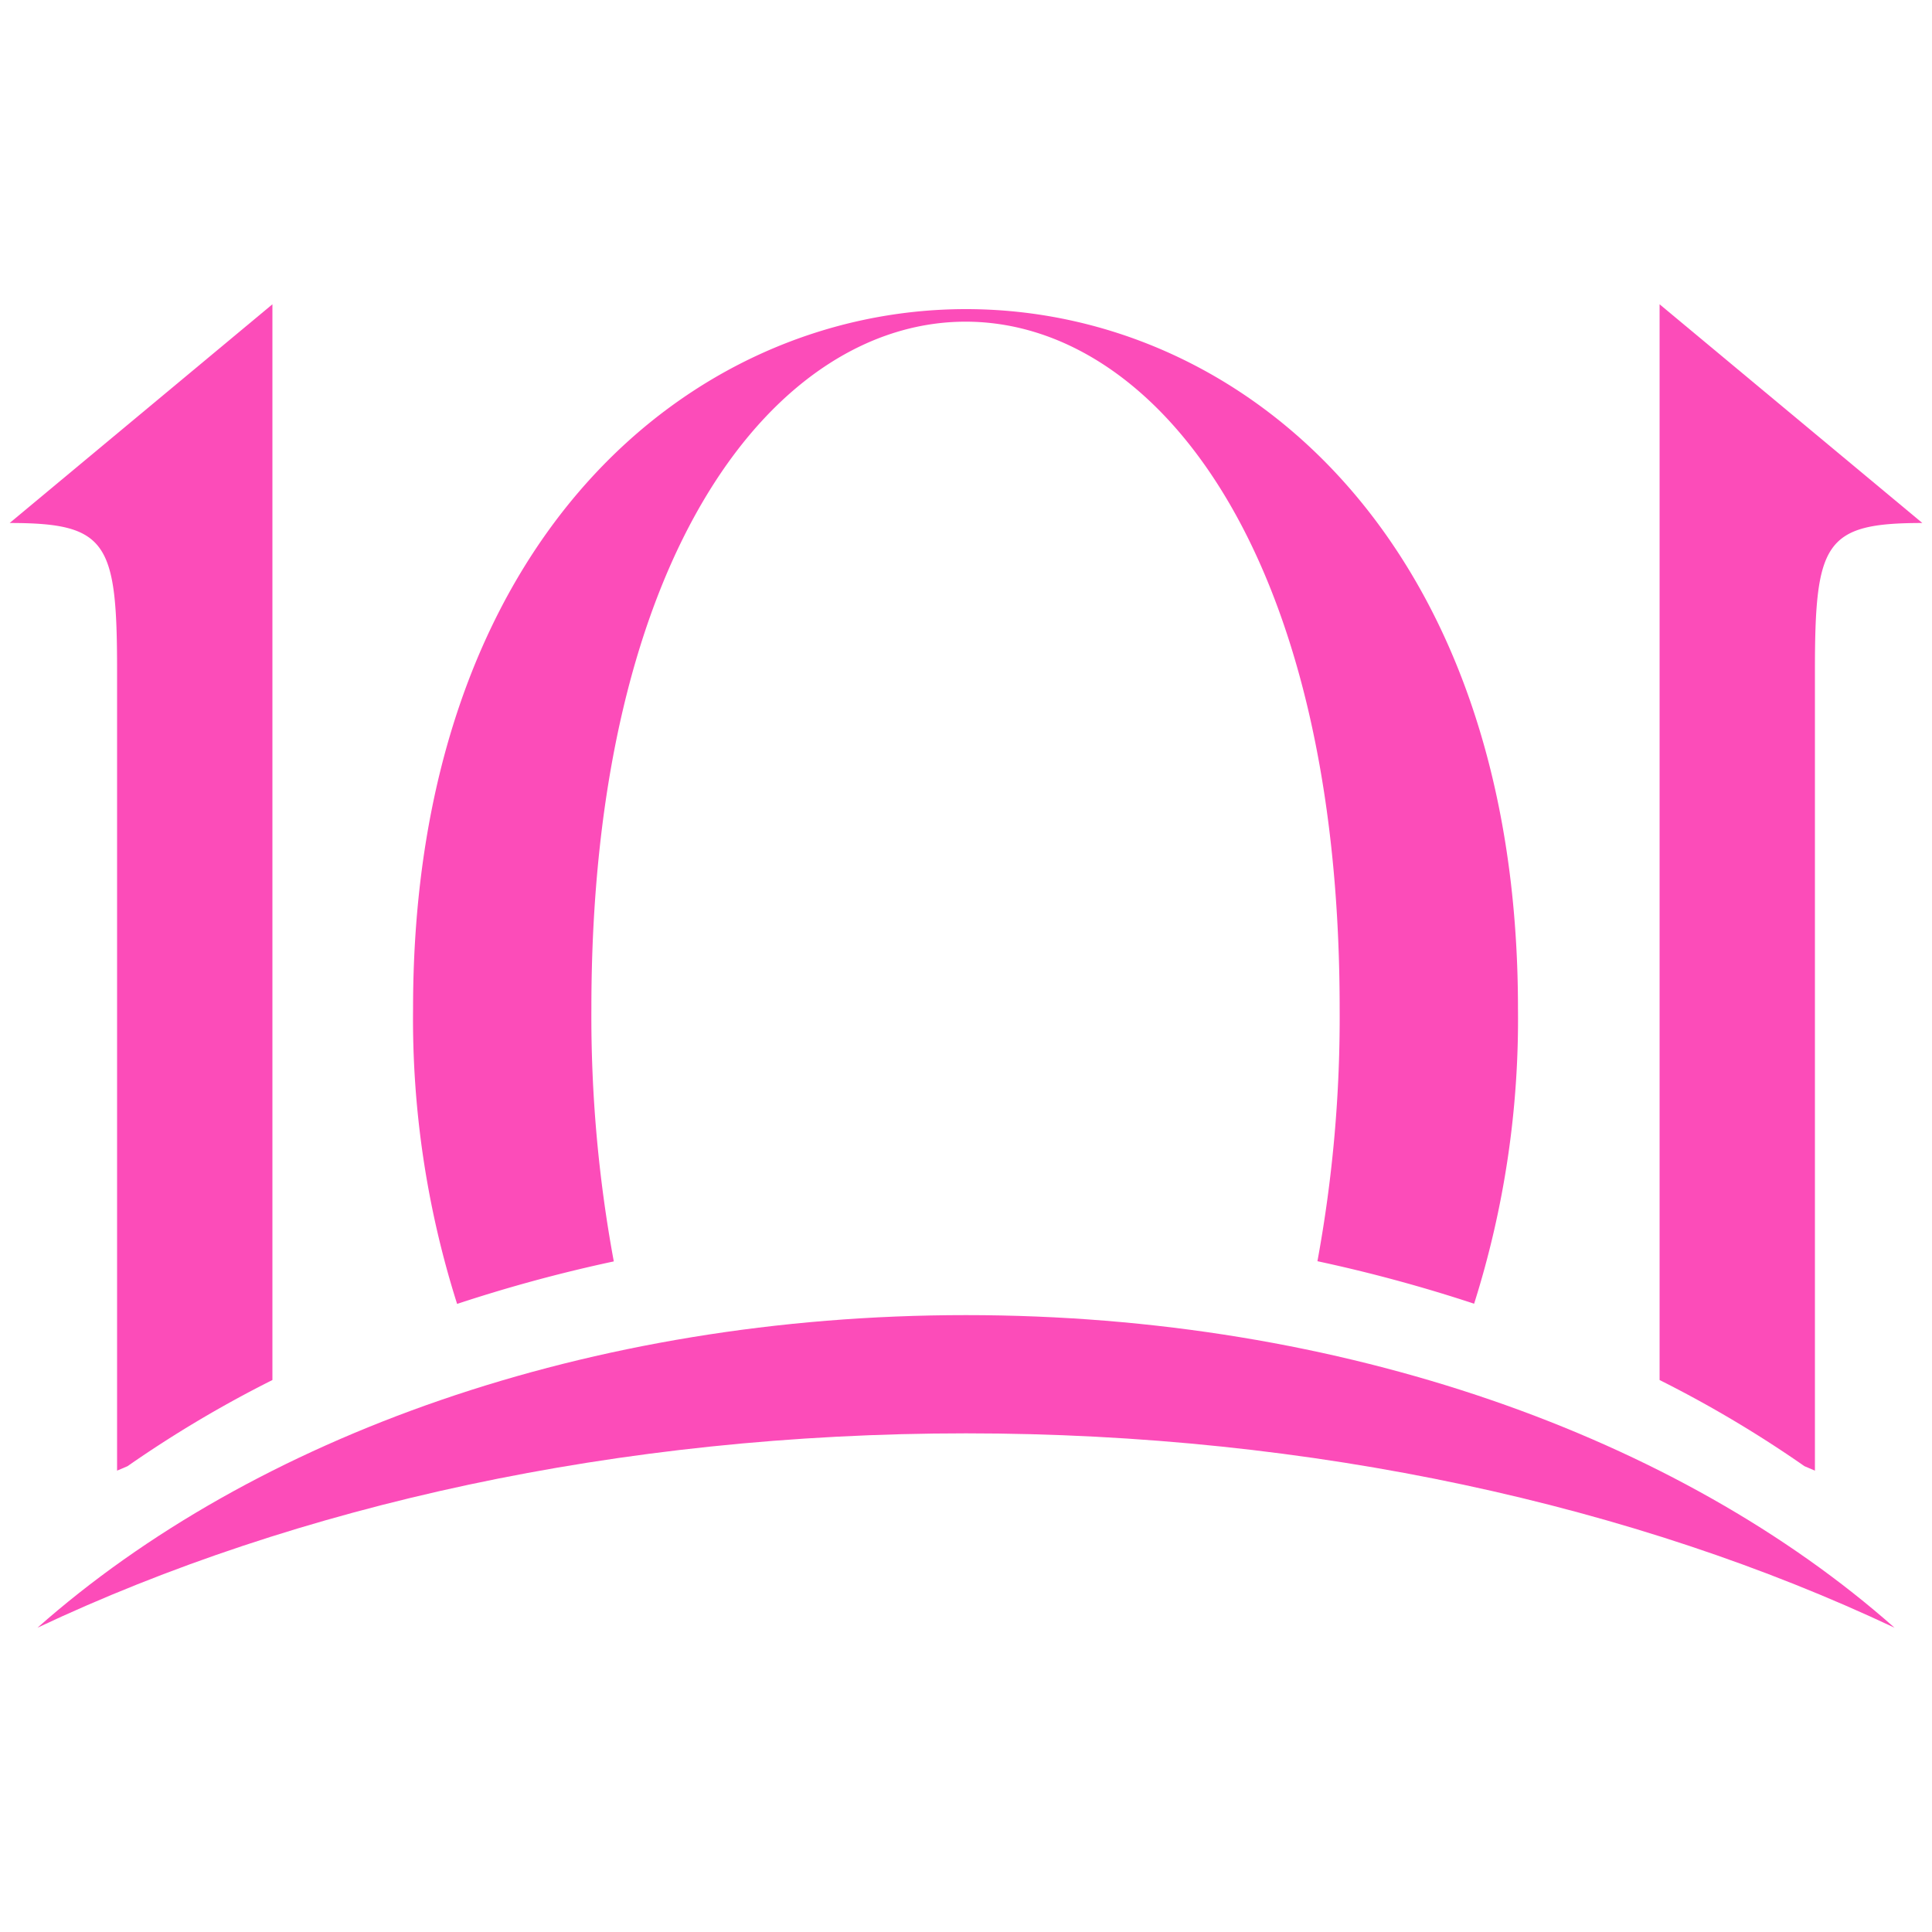
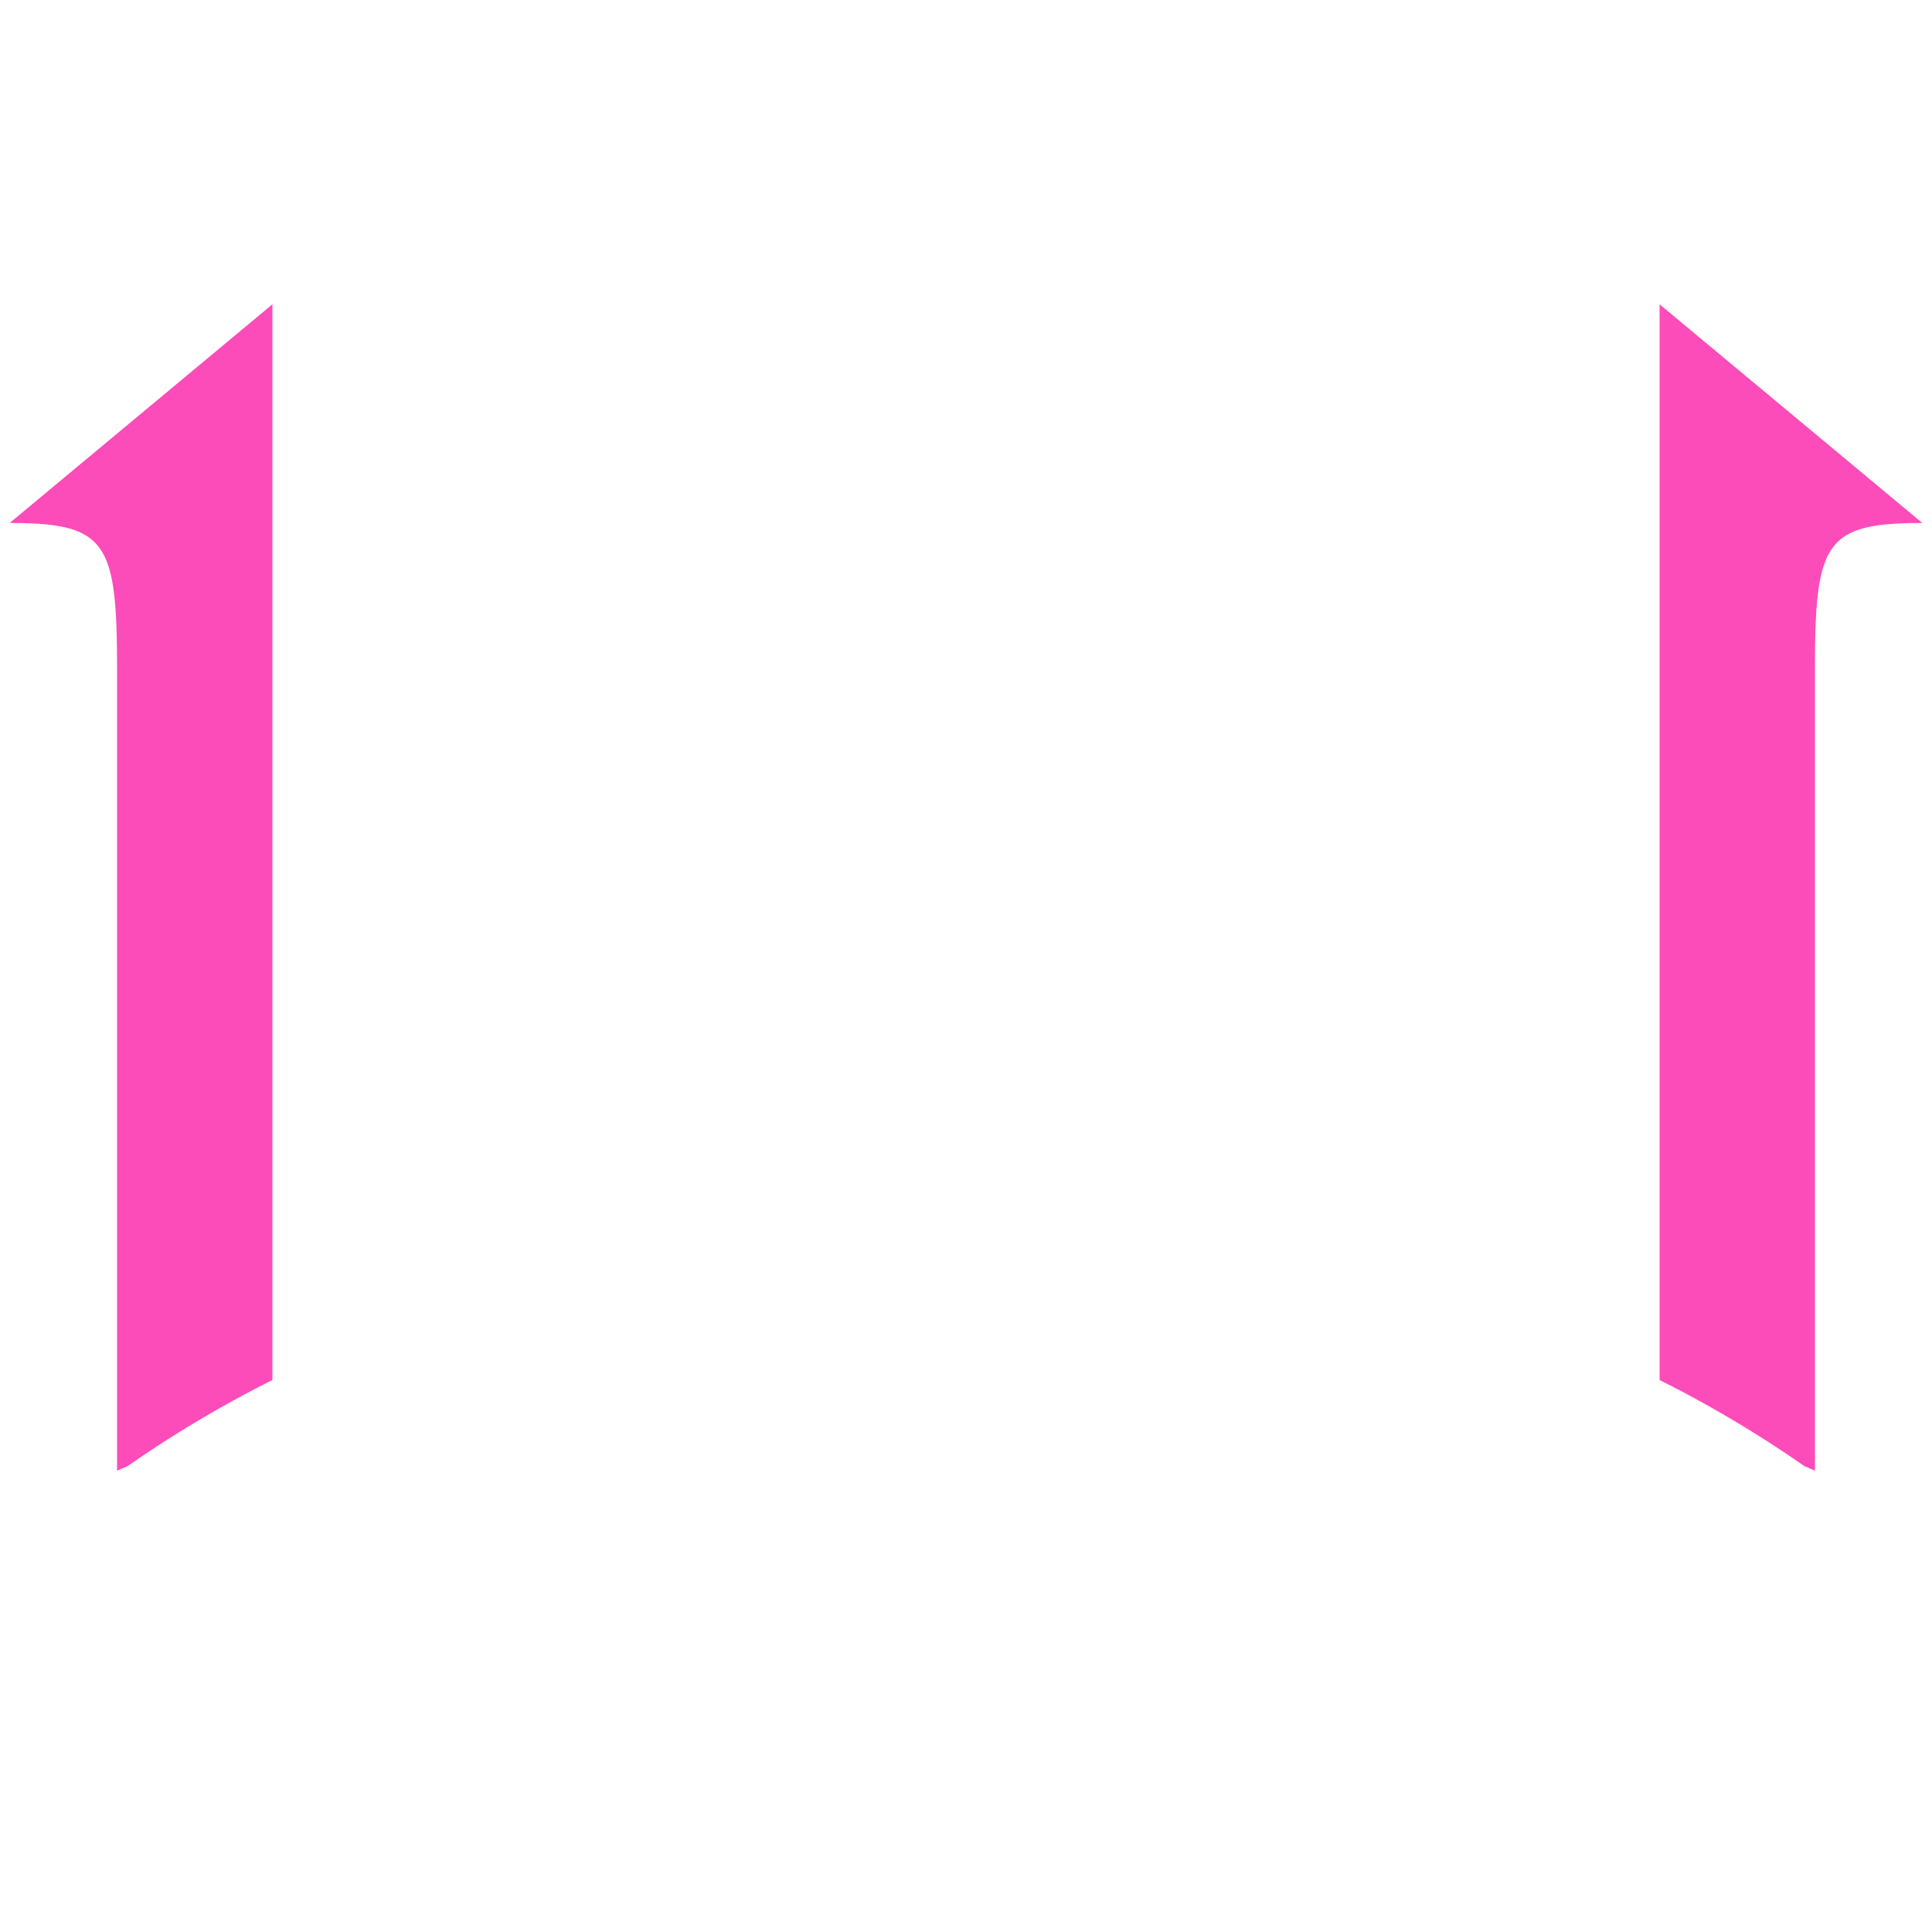
<svg xmlns="http://www.w3.org/2000/svg" id="Layer_1" data-name="Layer 1" viewBox="0 0 100 100">
  <defs>
    <style>.cls-1{fill:#fc4cb9;}</style>
  </defs>
  <path class="cls-1" d="M6.06,34.72v41.4l.54-.23a60.56,60.56,0,0,1,7.5-4.46V15.75L.5,27.07C5.56,27.07,6.06,28.07,6.06,34.72Z" />
-   <path class="cls-1" d="M31.77,65.29A69.78,69.78,0,0,1,30.61,52.2c0-23.74,9.63-35.55,19.37-35.55S69.34,28.46,69.34,52.2a69.64,69.64,0,0,1-1.15,13.08,78.33,78.33,0,0,1,8.11,2.2A48.79,48.79,0,0,0,78.57,52.2C78.57,28,64.27,16,50,16S21.38,28,21.38,52.2a48.75,48.75,0,0,0,2.28,15.29A77.65,77.65,0,0,1,31.77,65.29Z" />
  <path class="cls-1" d="M93.94,76.12V34.72c0-6.65.5-7.65,5.56-7.65L85.9,15.75V71.43a60.56,60.56,0,0,1,7.5,4.46Z" />
-   <path class="cls-1" d="M1.94,84.25C15.34,77.93,32,74.19,50,74.19s34.66,3.74,48.06,10.06C86.93,74.4,69.54,68.07,50,68.07S13.07,74.4,1.94,84.25Z" />
</svg>